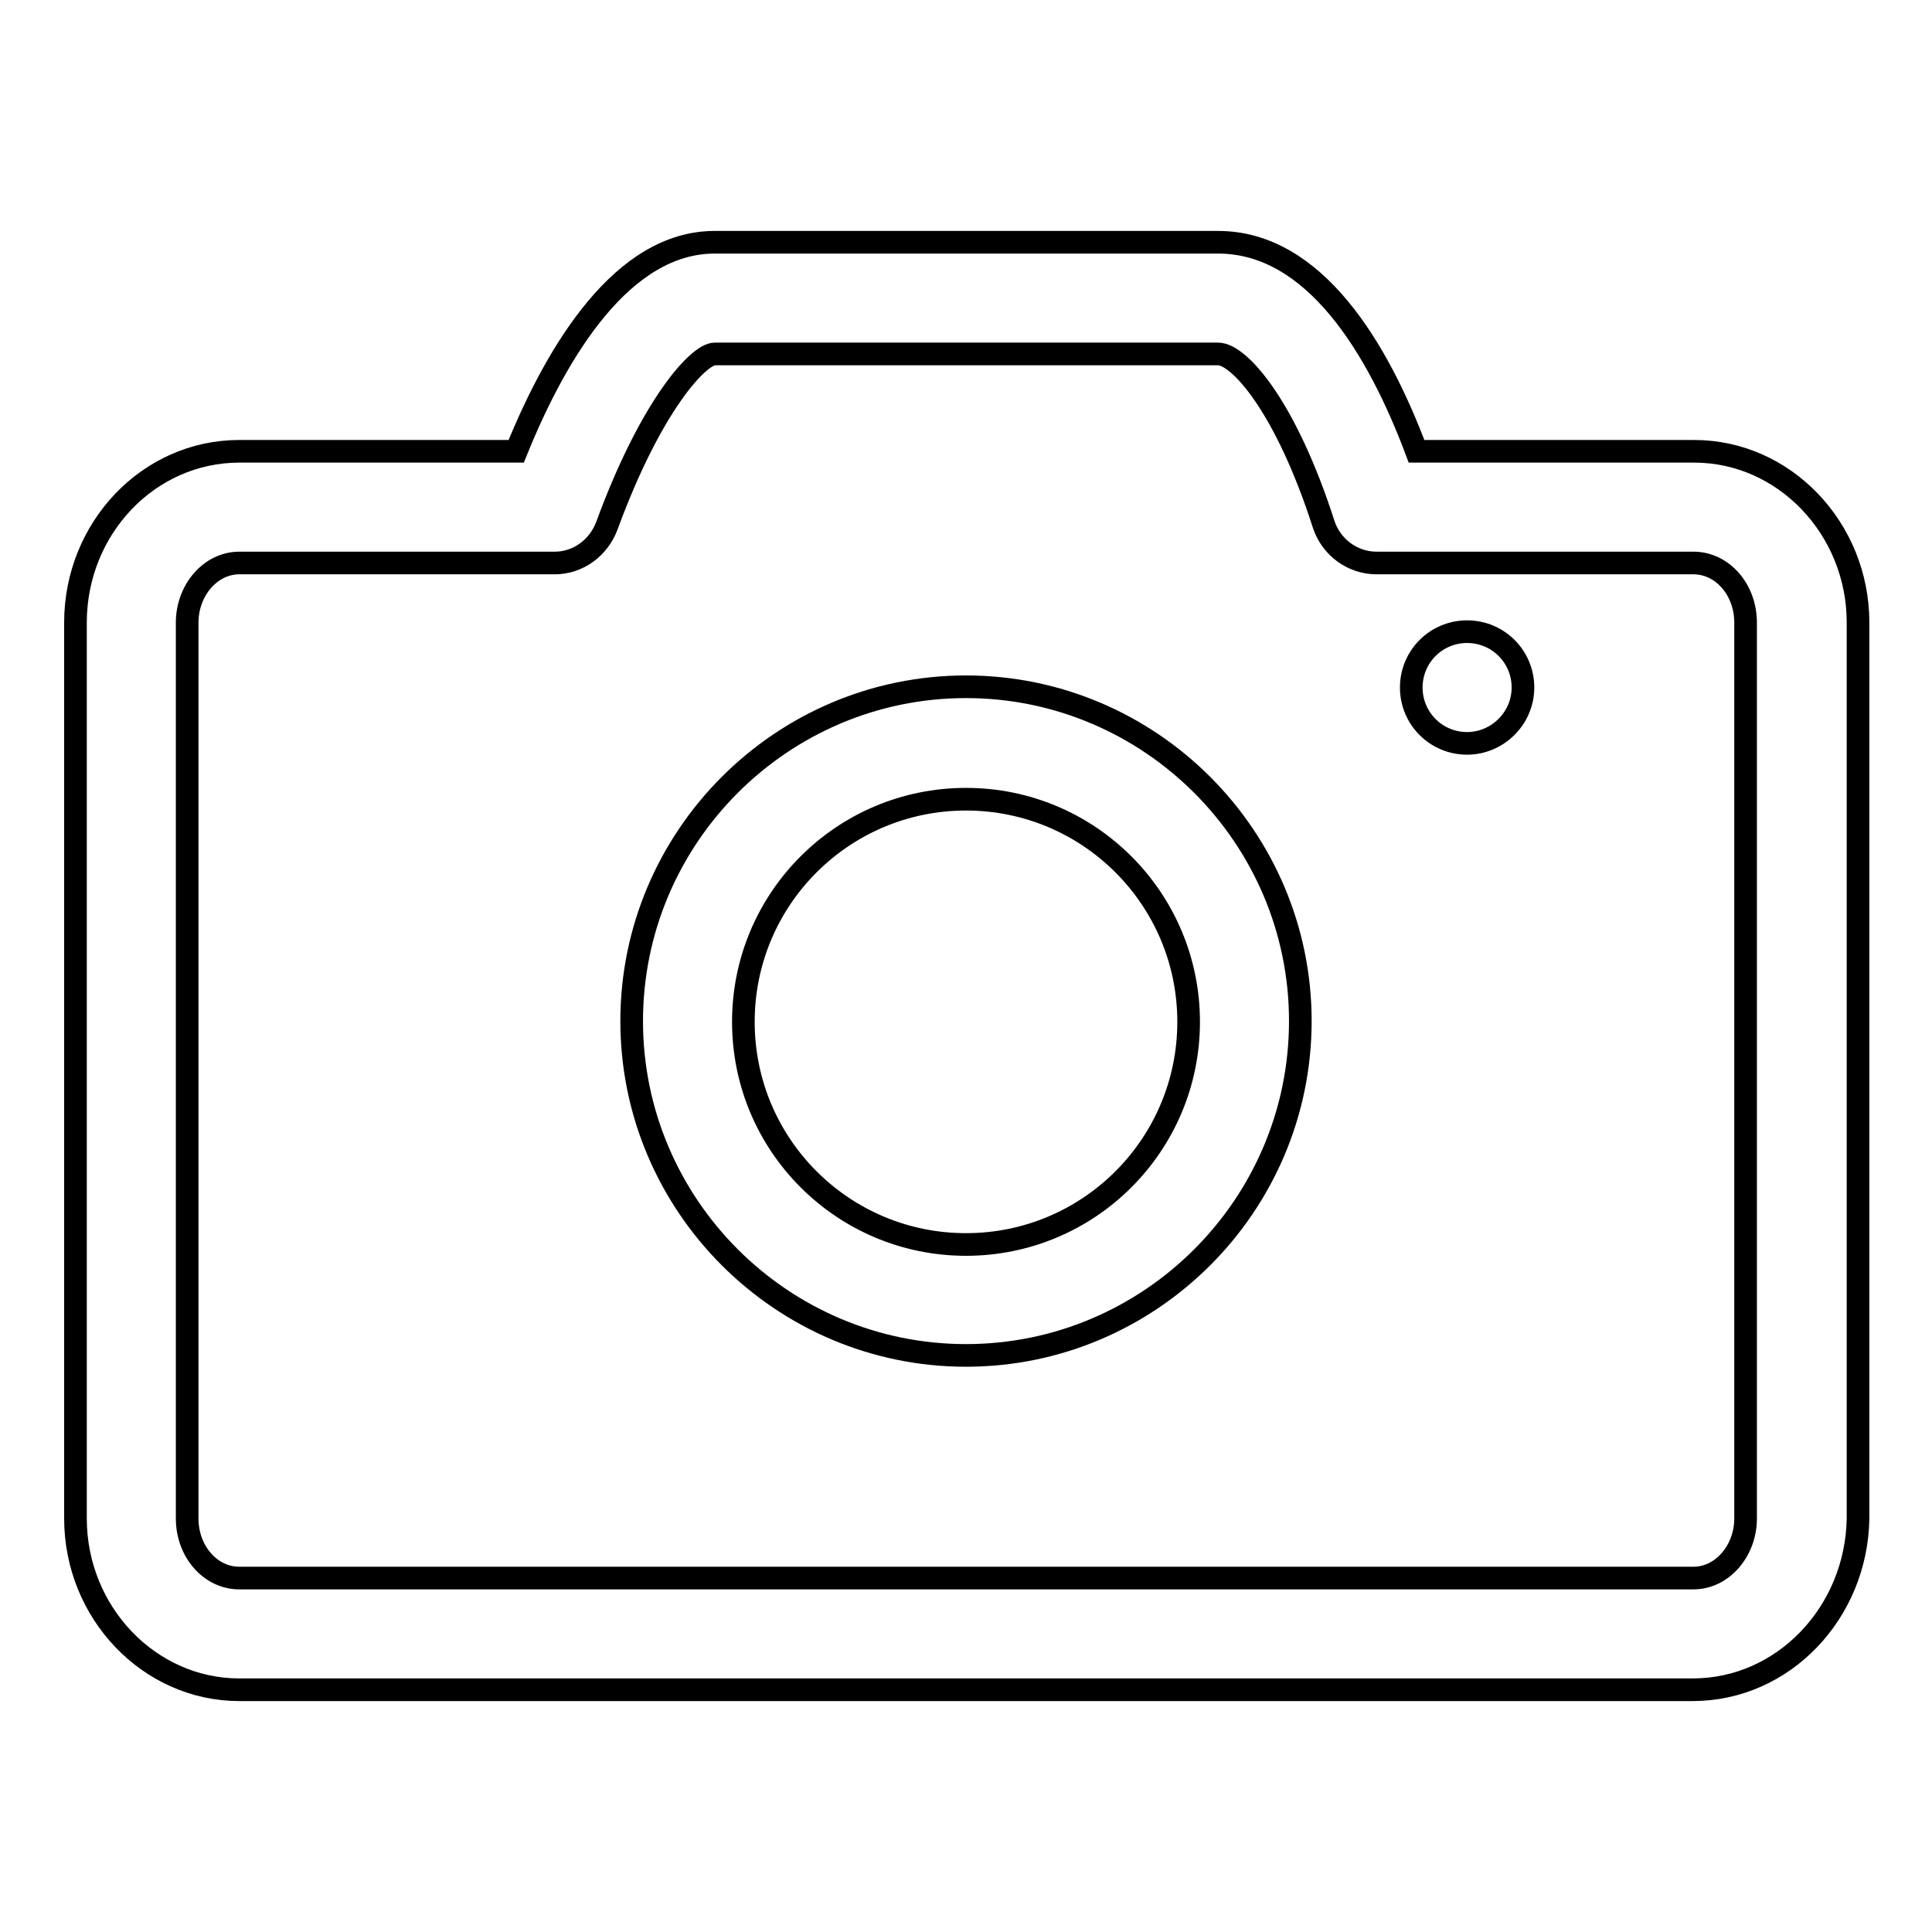
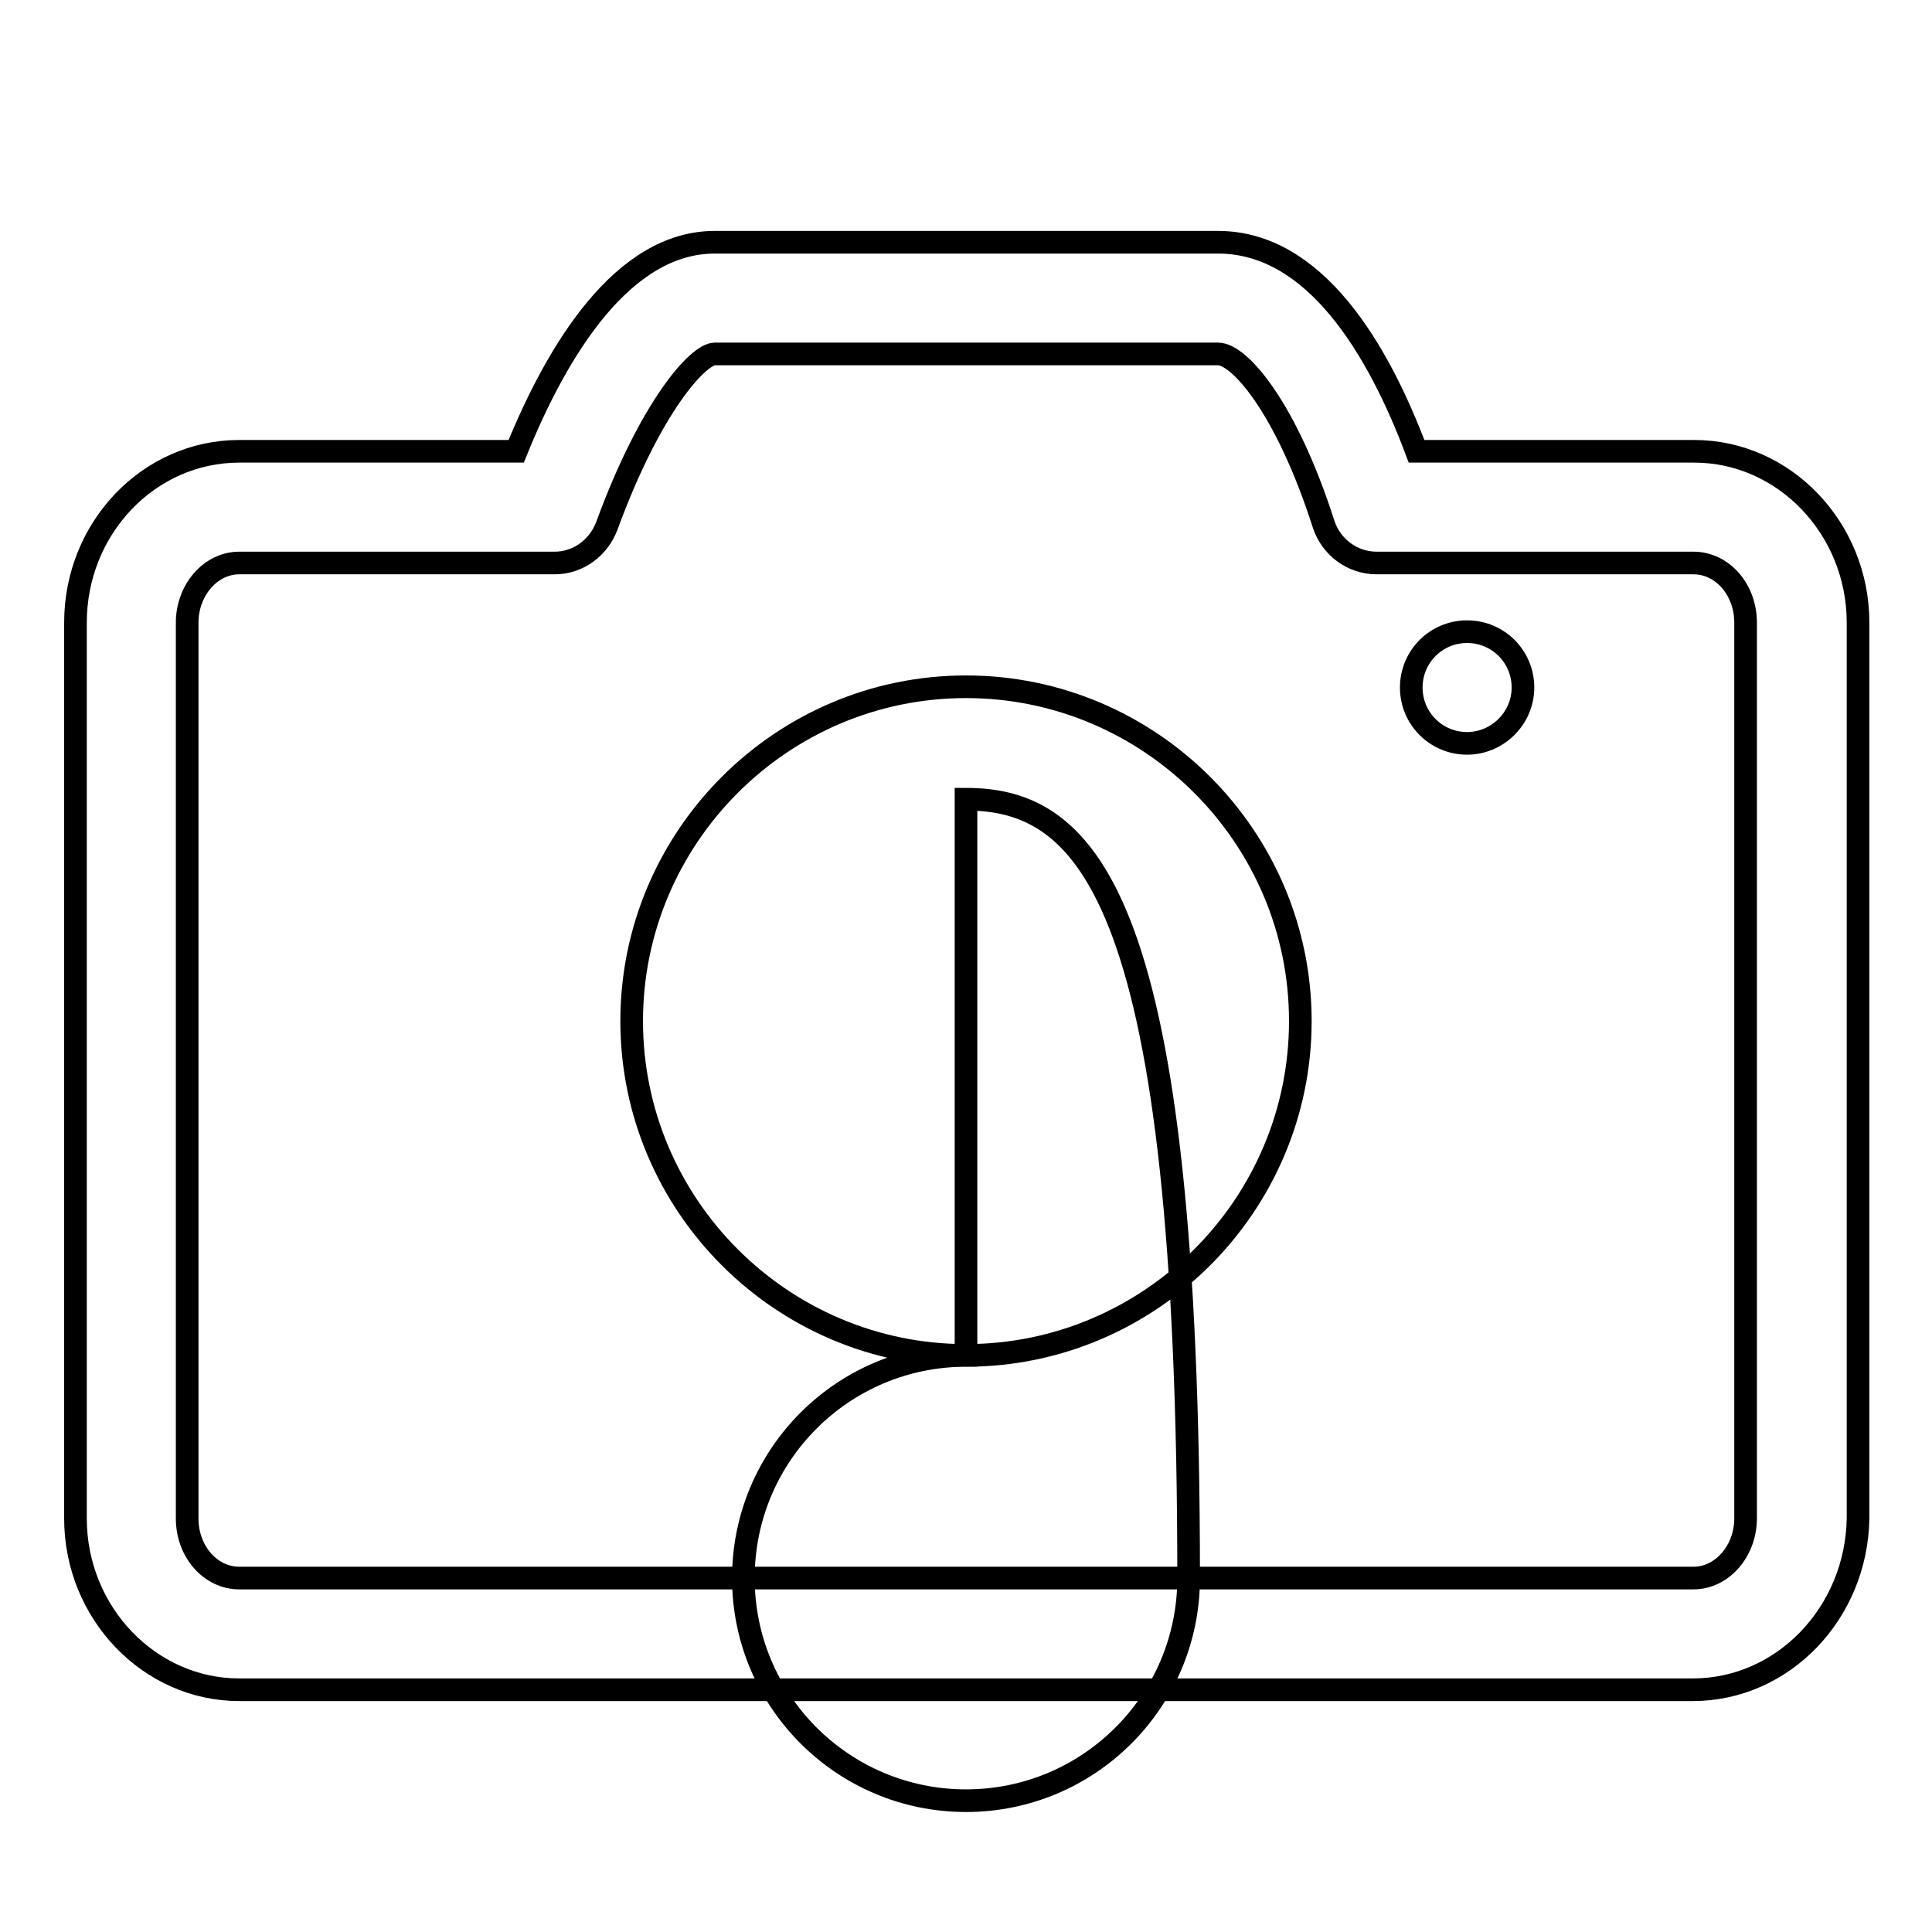
<svg xmlns="http://www.w3.org/2000/svg" version="1.1" x="0px" y="0px" viewBox="0 0 256 256" enable-background="new 0 0 256 256" xml:space="preserve">
  <g>
-     <path stroke-width="3" fill-opacity="0" stroke="#000000" d="M224.3,223.9H31.7c-11.9,0-21.7-10.2-21.7-22.7V82.5c0-12.5,9.7-22.7,21.7-22.7h36.7 c5.5-13.6,14.2-27.7,26.3-27.7h66.7c12.8,0,21.2,14.1,26.3,27.7h36.8c11.9,0,21.7,10.2,21.7,22.7v118.7 C246,213.7,236.3,223.9,224.3,223.9z M31.7,74.6c-3.8,0-6.9,3.6-6.9,7.9v118.7c0,4.4,3.1,7.9,6.9,7.9h192.7c3.8,0,6.9-3.6,6.9-7.9 V82.5c0-4.4-3.1-7.9-6.9-7.9h-42c-3.2,0-6-2.1-7-5.1c-5-15.6-11.2-22.6-14-22.6H94.7c-2.1,0-8.4,6.7-14.3,22.8 c-1.1,2.9-3.8,4.9-6.9,4.9H31.7z M194.4,98.5c-4.1,0-7.4-3.3-7.4-7.4s3.3-7.4,7.4-7.4s7.4,3.3,7.4,7.4S198.4,98.5,194.4,98.5  M128,179.6c-24.4,0-44.3-19.9-44.3-44.3s19.9-44.3,44.3-44.3s44.3,19.9,44.3,44.3S152.4,179.6,128,179.6z M128,105.9 c-16.3,0-29.5,13.2-29.5,29.5c0,16.3,13.2,29.5,29.5,29.5c16.3,0,29.5-13.2,29.5-29.5C157.5,119.1,144.3,105.9,128,105.9z" />
+     <path stroke-width="3" fill-opacity="0" stroke="#000000" d="M224.3,223.9H31.7c-11.9,0-21.7-10.2-21.7-22.7V82.5c0-12.5,9.7-22.7,21.7-22.7h36.7 c5.5-13.6,14.2-27.7,26.3-27.7h66.7c12.8,0,21.2,14.1,26.3,27.7h36.8c11.9,0,21.7,10.2,21.7,22.7v118.7 C246,213.7,236.3,223.9,224.3,223.9z M31.7,74.6c-3.8,0-6.9,3.6-6.9,7.9v118.7c0,4.4,3.1,7.9,6.9,7.9h192.7c3.8,0,6.9-3.6,6.9-7.9 V82.5c0-4.4-3.1-7.9-6.9-7.9h-42c-3.2,0-6-2.1-7-5.1c-5-15.6-11.2-22.6-14-22.6H94.7c-2.1,0-8.4,6.7-14.3,22.8 c-1.1,2.9-3.8,4.9-6.9,4.9H31.7z M194.4,98.5c-4.1,0-7.4-3.3-7.4-7.4s3.3-7.4,7.4-7.4s7.4,3.3,7.4,7.4S198.4,98.5,194.4,98.5  M128,179.6c-24.4,0-44.3-19.9-44.3-44.3s19.9-44.3,44.3-44.3s44.3,19.9,44.3,44.3S152.4,179.6,128,179.6z c-16.3,0-29.5,13.2-29.5,29.5c0,16.3,13.2,29.5,29.5,29.5c16.3,0,29.5-13.2,29.5-29.5C157.5,119.1,144.3,105.9,128,105.9z" />
  </g>
</svg>